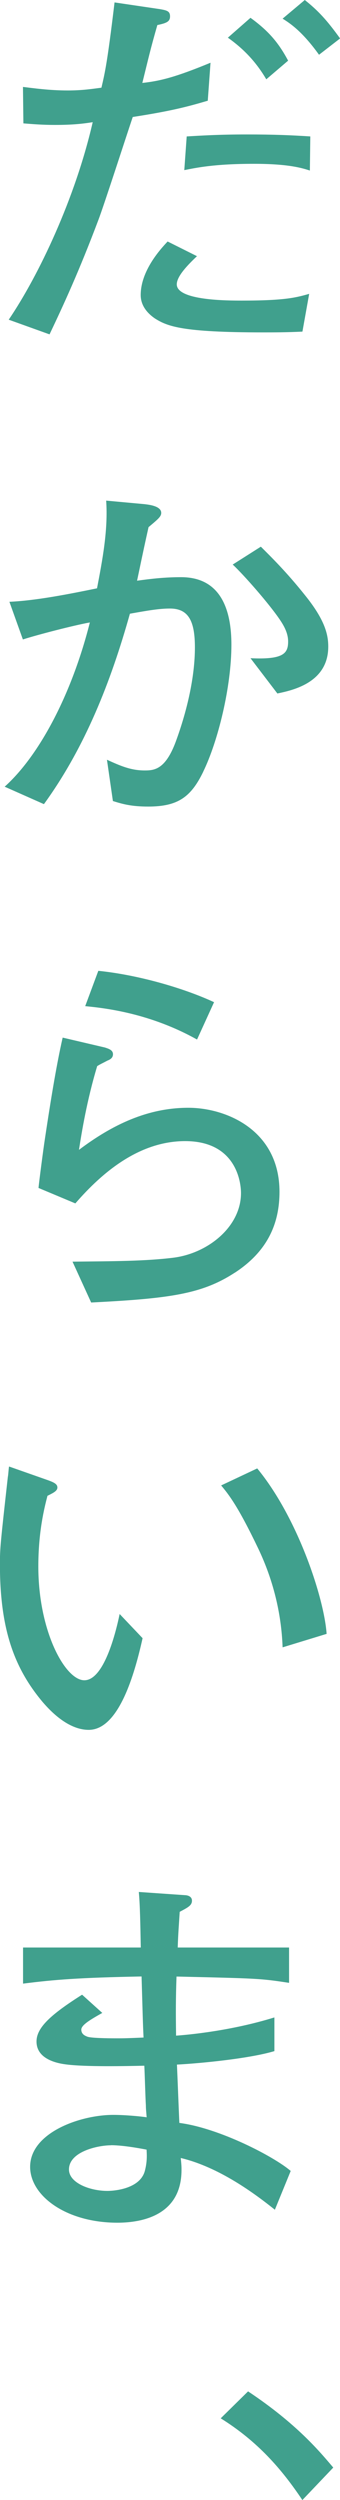
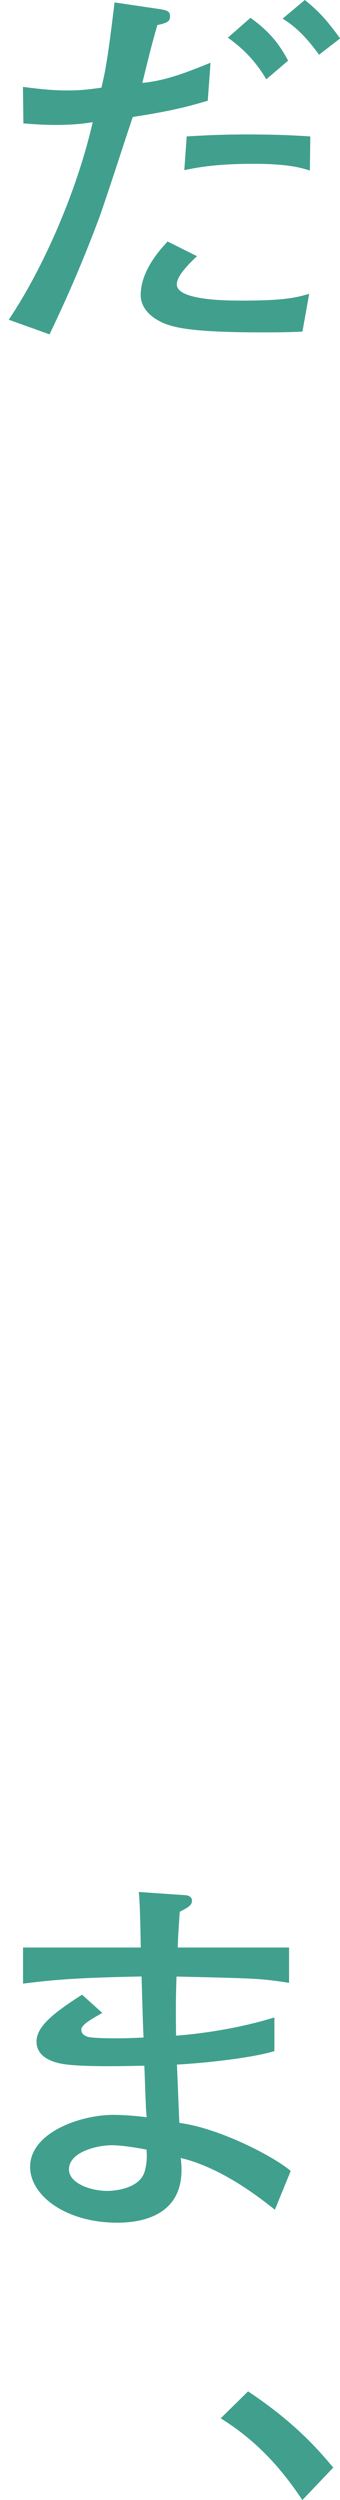
<svg xmlns="http://www.w3.org/2000/svg" id="_レイヤー_2" data-name="レイヤー 2" viewBox="0 0 39.39 289.35">
  <defs>
    <style>
      .cls-1 {
        fill: #40a08d;
        stroke-width: 0px;
      }
    </style>
  </defs>
  <g id="Design">
    <g>
      <path class="cls-1" d="M24.06,11.66c-2.34.69-4.22,1.19-8.68,1.88-.64,1.88-3.35,10.28-3.99,11.94-2.25,5.97-4.04,9.83-5.65,13.22l-4.73-1.7c3.49-5.14,7.71-14.05,9.73-22.86-1.1.18-2.34.32-4.36.32-1.47,0-2.52-.09-3.67-.18l-.05-4.22c1.19.14,3.03.41,5.19.41,1.7,0,2.8-.18,3.9-.32.41-1.74.69-2.94,1.52-9.87l5.28.78c.78.14,1.15.23,1.15.83s-.37.78-1.47,1.01c-.83,2.89-1.01,3.76-1.74,6.7,2.11-.23,3.9-.69,7.9-2.34l-.32,4.41ZM35.03,38.38c-1.79.09-3.35.09-4.55.09-9.37,0-11.07-.69-12.53-1.61-.6-.41-1.65-1.29-1.65-2.71,0-2.8,2.25-5.28,3.12-6.2l3.4,1.7c-1.01.96-2.34,2.3-2.34,3.26,0,1.88,5.88,1.88,7.58,1.88,5.05,0,6.29-.37,7.76-.78l-.78,4.36ZM35.9,19.74c-.87-.28-2.43-.78-6.47-.78-4.64,0-6.7.46-8.08.73l.28-3.9c1.52-.09,3.72-.23,6.93-.23s5.23.09,7.39.23l-.05,3.95ZM30.85,9.18c-1.24-2.11-2.71-3.58-4.45-4.82l2.62-2.3c2.02,1.47,3.21,2.8,4.36,4.96l-2.53,2.16ZM36.96,6.34c-1.97-2.75-3.4-3.67-4.22-4.18l2.57-2.16c1.56,1.24,2.57,2.34,4.09,4.45l-2.43,1.88Z" />
-       <path class="cls-1" d="M23.55,89.31c-1.42,2.94-2.94,4.04-6.38,4.04-1.93,0-2.94-.28-4.09-.64l-.69-4.78c1.52.69,2.75,1.24,4.36,1.24,1.15,0,2.48-.09,3.72-3.63,1.19-3.31,2.11-7.16,2.11-10.61,0-3.03-.73-4.5-2.89-4.5-1.24,0-2.57.23-4.64.6-2.2,7.85-5.19,15.47-9.96,22.04l-4.55-2.02c3.99-3.58,7.76-10.65,9.87-19.01-1.79.32-6.06,1.42-7.76,1.97l-1.56-4.36c3.08-.14,6.79-.87,10.15-1.56.64-3.35,1.29-6.75,1.06-10.15l4.45.41c.37.05,1.93.18,1.93,1.01,0,.41-.32.69-1.47,1.65-.41,1.84-.55,2.48-1.33,6.2,1.65-.23,3.21-.41,5.1-.41,4.73,0,5.83,3.99,5.83,7.81,0,4.91-1.56,11.2-3.26,14.69ZM32.14,80.27l-3.12-4.09c3.81.18,4.36-.55,4.36-1.93,0-.96-.46-1.79-.96-2.53-1.24-1.84-4.18-5.19-5.46-6.38l3.26-2.07c1.15,1.15,2.94,2.89,5.1,5.6,2.34,2.89,2.71,4.59,2.71,5.97,0,4.18-4.13,5.05-5.88,5.42Z" />
-       <path class="cls-1" d="M27.18,147.31c-3.81,2.48-7.58,2.98-16.62,3.44l-2.16-4.73c4.73-.05,8.4-.05,11.71-.46,3.99-.51,7.81-3.58,7.81-7.48,0-1.24-.55-6.01-6.47-6.01-5.23,0-9.5,3.49-12.72,7.21l-4.27-1.79c.09-.92.6-4.78.73-5.6.55-3.67,1.29-8.4,2.07-11.8l4.91,1.15c.41.14.92.28.92.78,0,.46-.41.64-.64.73-.6.32-.83.41-1.19.64-1.19,3.95-1.79,7.62-2.11,9.69,3.9-2.94,7.99-4.87,12.67-4.87,4.36,0,10.56,2.57,10.56,9.73,0,3.49-1.24,6.8-5.19,9.37ZM22.82,120.31c-5.42-3.03-10.56-3.63-12.95-3.86l1.52-4.09c4.55.46,9.83,1.97,13.41,3.63l-1.97,4.32Z" />
-       <path class="cls-1" d="M10.28,200.21c-2.43,0-4.5-2.25-5.33-3.21-3.44-4.09-4.96-8.68-4.96-16.02,0-1.79.09-2.62.92-10.06.05-.18.09-1.01.14-1.19l4.18,1.47c.92.32,1.42.51,1.42.96,0,.41-.51.64-1.15.96-.37,1.42-1.06,4.18-1.06,8.17,0,7.53,3.12,13.18,5.33,13.18s3.58-5.19,4.09-7.67l2.66,2.8c-.92,4.13-2.75,10.61-6.24,10.61ZM32.74,190.66c-.14-3.95-1.1-7.81-2.8-11.39-2.39-5-3.44-6.29-4.32-7.35l4.18-1.97c4.73,5.74,7.76,15.06,8.04,19.15l-5.1,1.56Z" />
      <path class="cls-1" d="M31.82,255.73c-2.3-1.84-6.43-4.91-10.88-5.97.09.83.09,1.1.09,1.38,0,5.65-5.28,6.11-7.44,6.11-5.88,0-10.1-3.08-10.1-6.47,0-3.95,5.79-6.01,9.64-6.01,1.38,0,3.26.18,3.86.28-.05-.69-.09-.96-.09-1.38-.05-.73-.14-3.9-.18-4.59-2.25.05-6.75.14-9-.14-.73-.09-3.49-.46-3.49-2.66,0-1.61,1.65-3.12,5.28-5.42l2.34,2.11c-1.29.73-2.43,1.38-2.43,1.93s.46.73.73.83c.41.14,2.07.18,3.31.18.87,0,1.06,0,3.17-.09-.09-1.93-.09-2.43-.23-7.07-7.3.14-10.1.37-13.73.83v-4.18h13.64c-.05-2.66-.09-5-.23-6.43l5.33.37c.23,0,.83.09.83.64s-.46.78-1.42,1.29c-.09,1.47-.18,2.53-.23,4.13h12.9v4.09c-3.35-.51-3.54-.51-13.04-.73-.09,2.53-.09,4.27-.05,6.84,1.33-.09,6.38-.55,11.39-2.11v3.9c-2.89.87-8.59,1.42-11.29,1.56.05,1.06.23,5.79.28,6.75,4.64.6,10.97,3.9,12.9,5.56l-1.84,4.5ZM12.86,248.29c-1.52,0-4.87.73-4.87,2.8,0,1.56,2.43,2.48,4.45,2.48.92,0,3.86-.28,4.36-2.39.23-.92.23-1.61.18-2.39-.51-.09-2.62-.51-4.13-.51Z" />
      <path class="cls-1" d="M28.74,276.77c5.65,3.76,8.31,6.98,9.87,8.82l-3.58,3.76c-2.39-3.58-5.19-6.8-9.46-9.46l3.17-3.12Z" />
    </g>
  </g>
</svg>